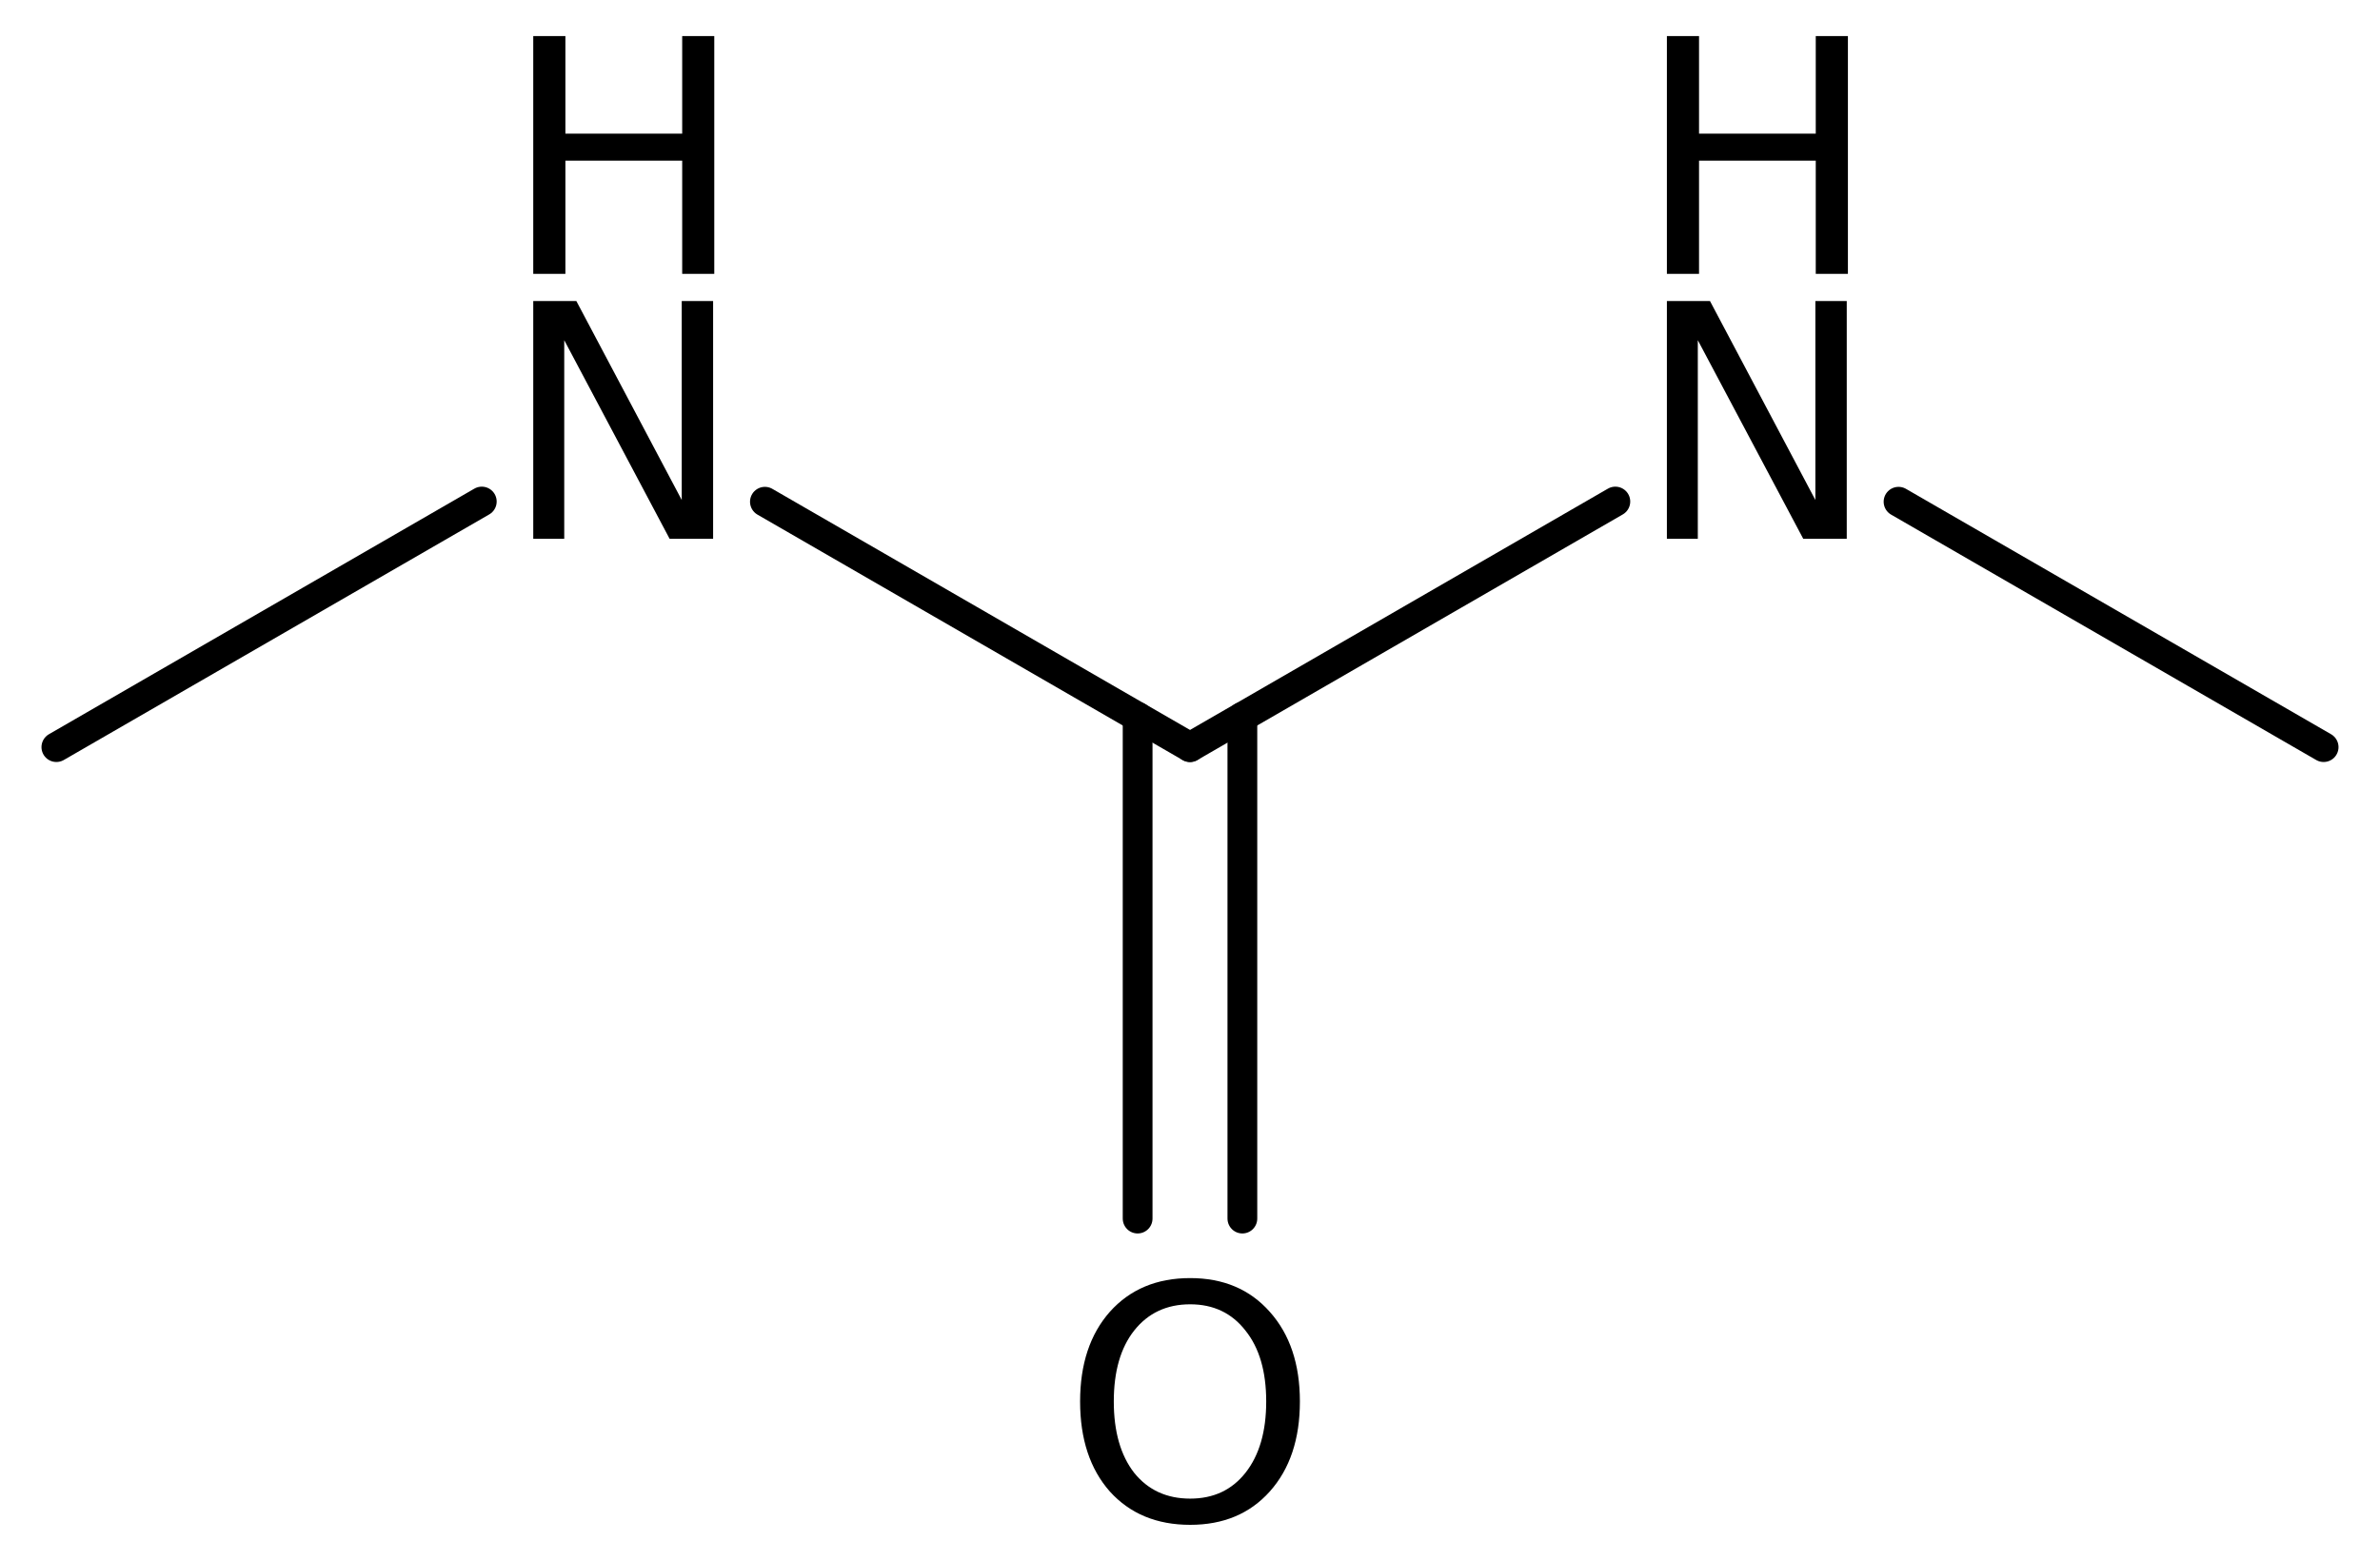
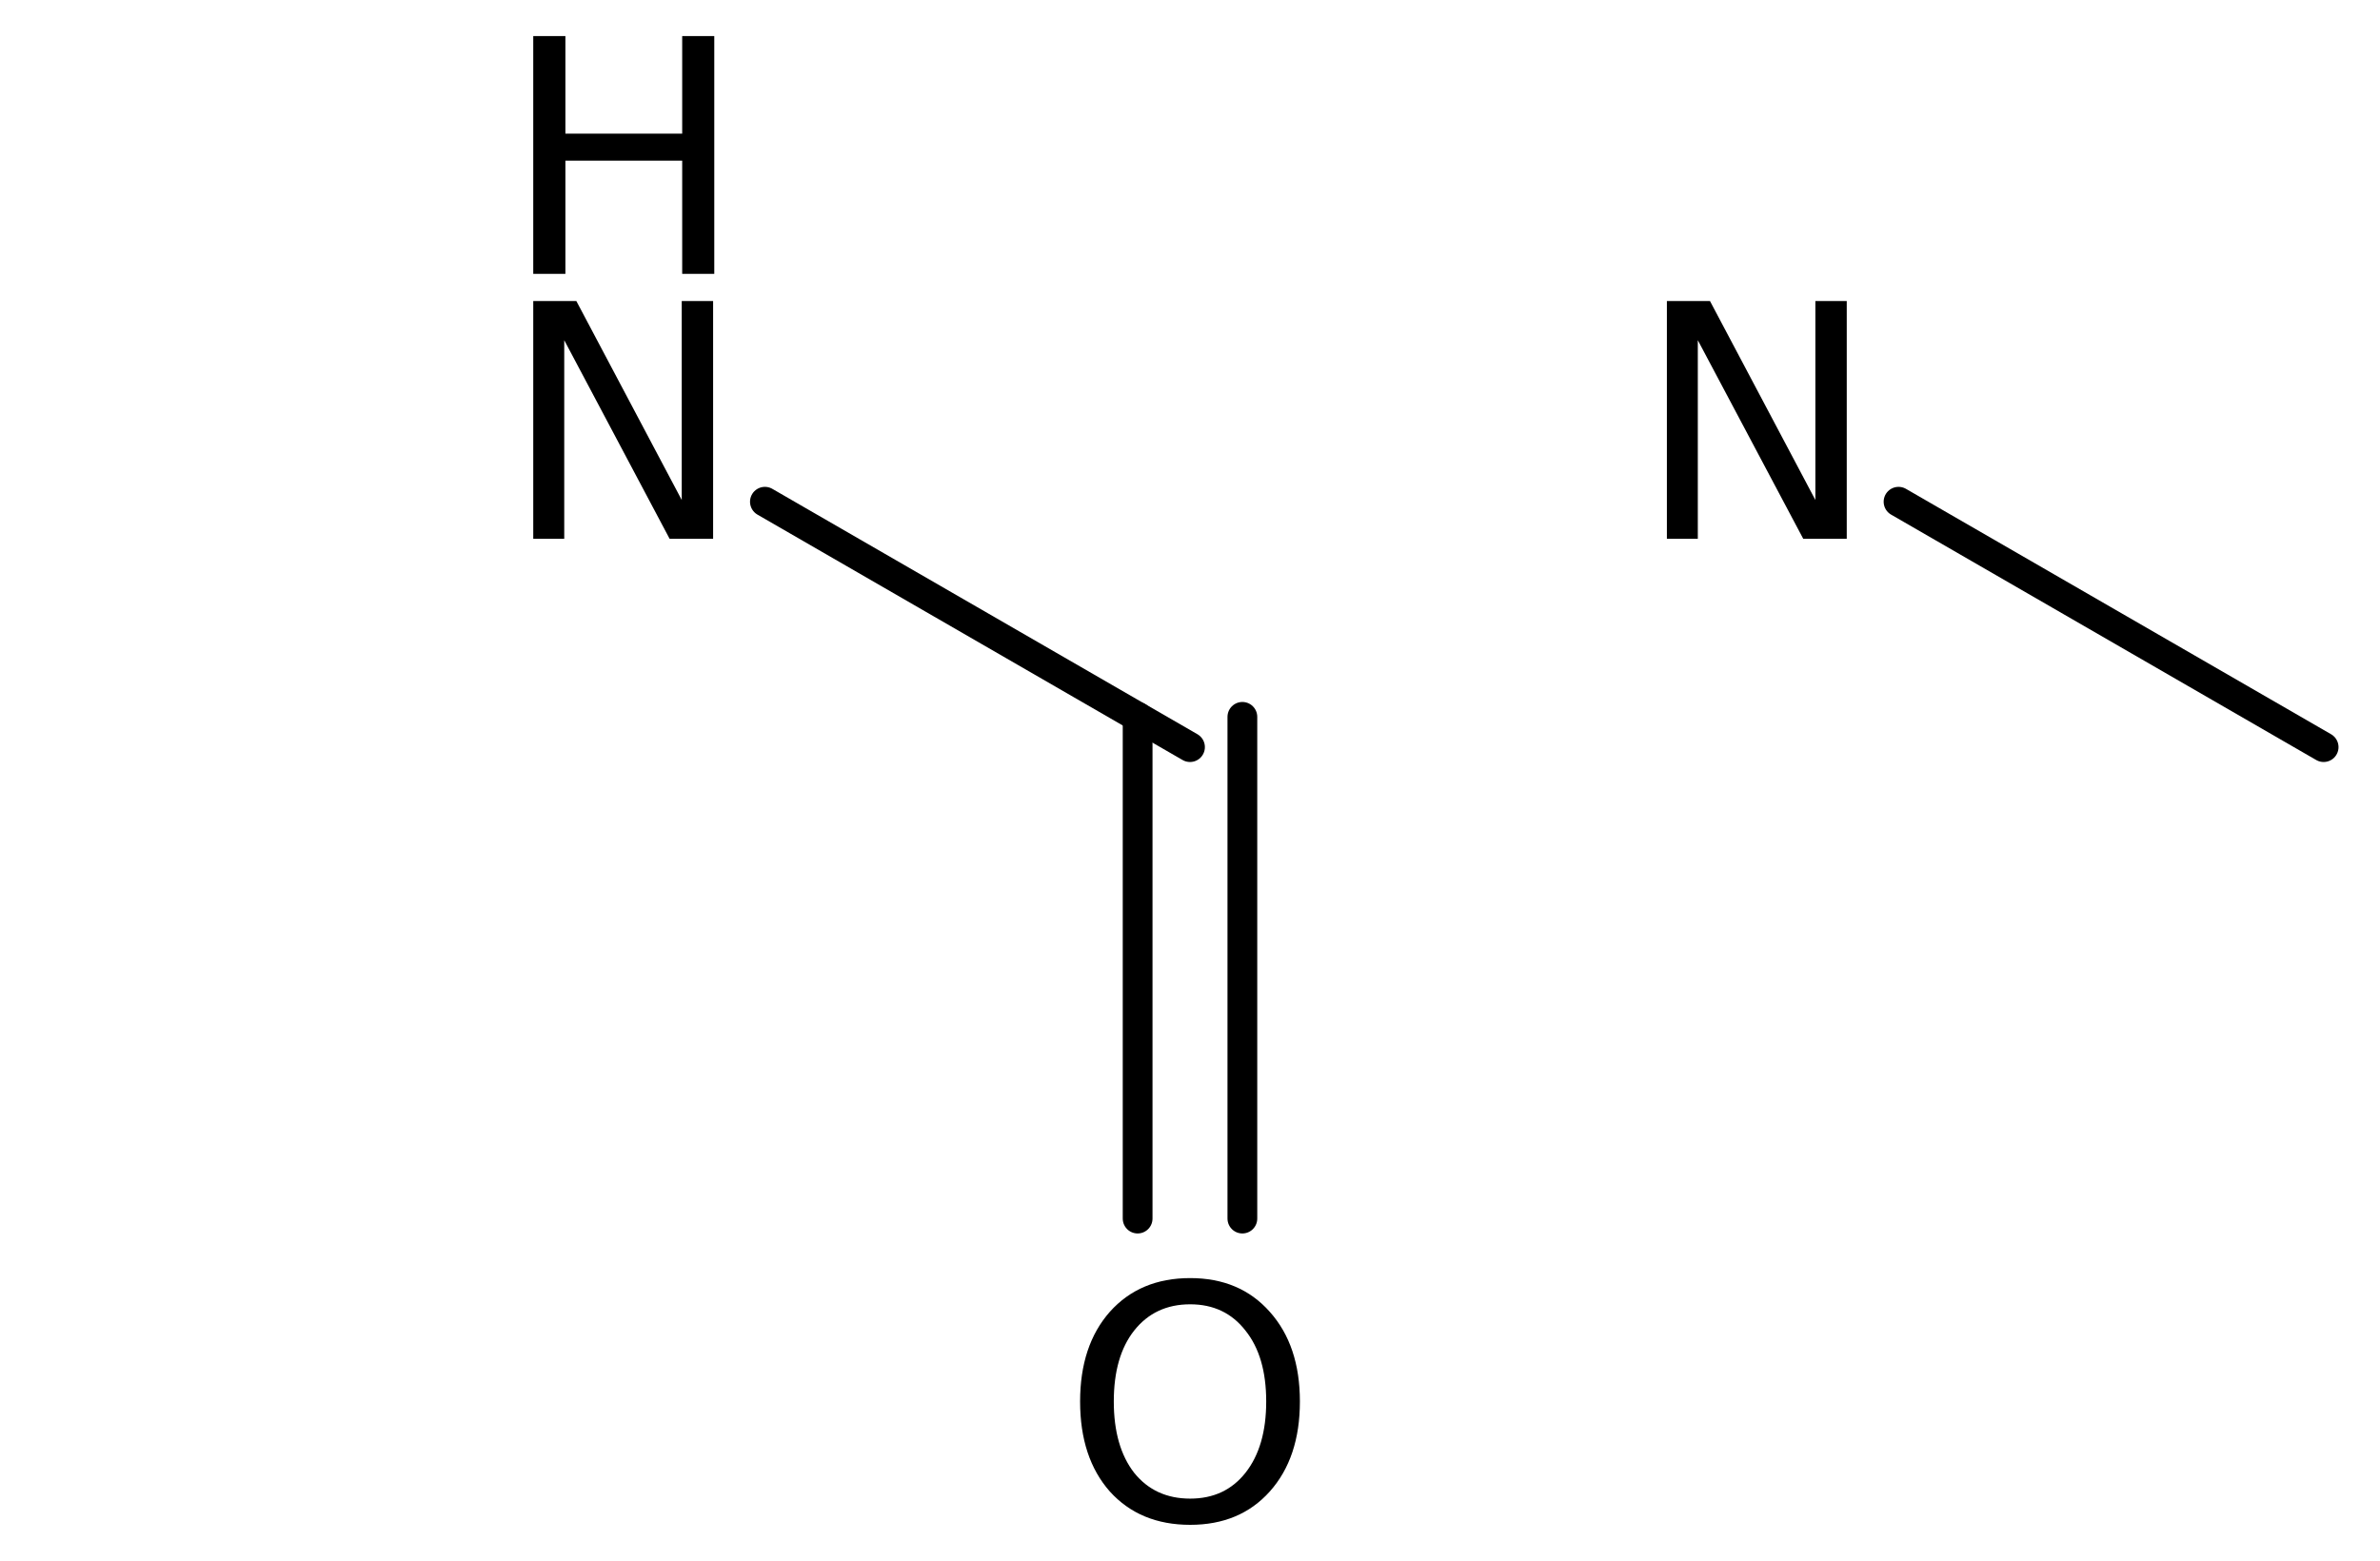
<svg xmlns="http://www.w3.org/2000/svg" version="1.2" width="36.946mm" height="24.235mm" viewBox="0 0 36.946 24.235">
  <desc>Generated by the Chemistry Development Kit (http://github.com/cdk)</desc>
  <g stroke-linecap="round" stroke-linejoin="round" stroke="#000000" stroke-width=".462" fill="#000000">
    <rect x=".0" y=".0" width="37.0" height="25.0" fill="#FFFFFF" stroke="none" />
    <g id="mol1" class="mol">
      <line id="mol1bnd1" class="bond" x1="36.071" y1="11.6" x2="29.472" y2="7.79" />
-       <line id="mol1bnd2" class="bond" x1="25.076" y1="7.787" x2="18.473" y2="11.6" />
      <g id="mol1bnd3" class="bond">
        <line x1="19.286" y1="11.13" x2="19.286" y2="18.92" />
        <line x1="17.66" y1="11.13" x2="17.66" y2="18.92" />
      </g>
      <line id="mol1bnd4" class="bond" x1="18.473" y1="11.6" x2="11.874" y2="7.79" />
-       <line id="mol1bnd5" class="bond" x1="7.479" y1="7.787" x2=".875" y2="11.6" />
      <g id="mol1atm2" class="atom">
        <path d="M25.876 4.674h.669l1.636 3.089v-3.089h.487v3.692h-.675l-1.637 -3.084v3.084h-.48v-3.692z" stroke="none" />
-         <path d="M25.876 .56h.499v1.515h1.812v-1.515h.499v3.692h-.499v-1.758h-1.812v1.758h-.499v-3.692z" stroke="none" />
      </g>
      <path id="mol1atm4" class="atom" d="M18.476 20.251q-.547 .0 -.87 .408q-.316 .401 -.316 1.101q-.0 .699 .316 1.107q.323 .401 .87 .401q.541 -.0 .858 -.401q.322 -.408 .322 -1.107q-.0 -.7 -.322 -1.101q-.317 -.408 -.858 -.408zM18.476 19.844q.772 -.0 1.235 .523q.468 .523 .468 1.393q.0 .875 -.468 1.398q-.463 .517 -1.235 .517q-.779 .0 -1.247 -.517q-.462 -.523 -.462 -1.398q-.0 -.87 .462 -1.393q.468 -.523 1.247 -.523z" stroke="none" />
      <g id="mol1atm5" class="atom">
        <path d="M8.278 4.674h.669l1.636 3.089v-3.089h.487v3.692h-.675l-1.636 -3.084v3.084h-.481v-3.692z" stroke="none" />
        <path d="M8.278 .56h.499v1.515h1.813v-1.515h.498v3.692h-.498v-1.758h-1.813v1.758h-.499v-3.692z" stroke="none" />
      </g>
    </g>
  </g>
</svg>